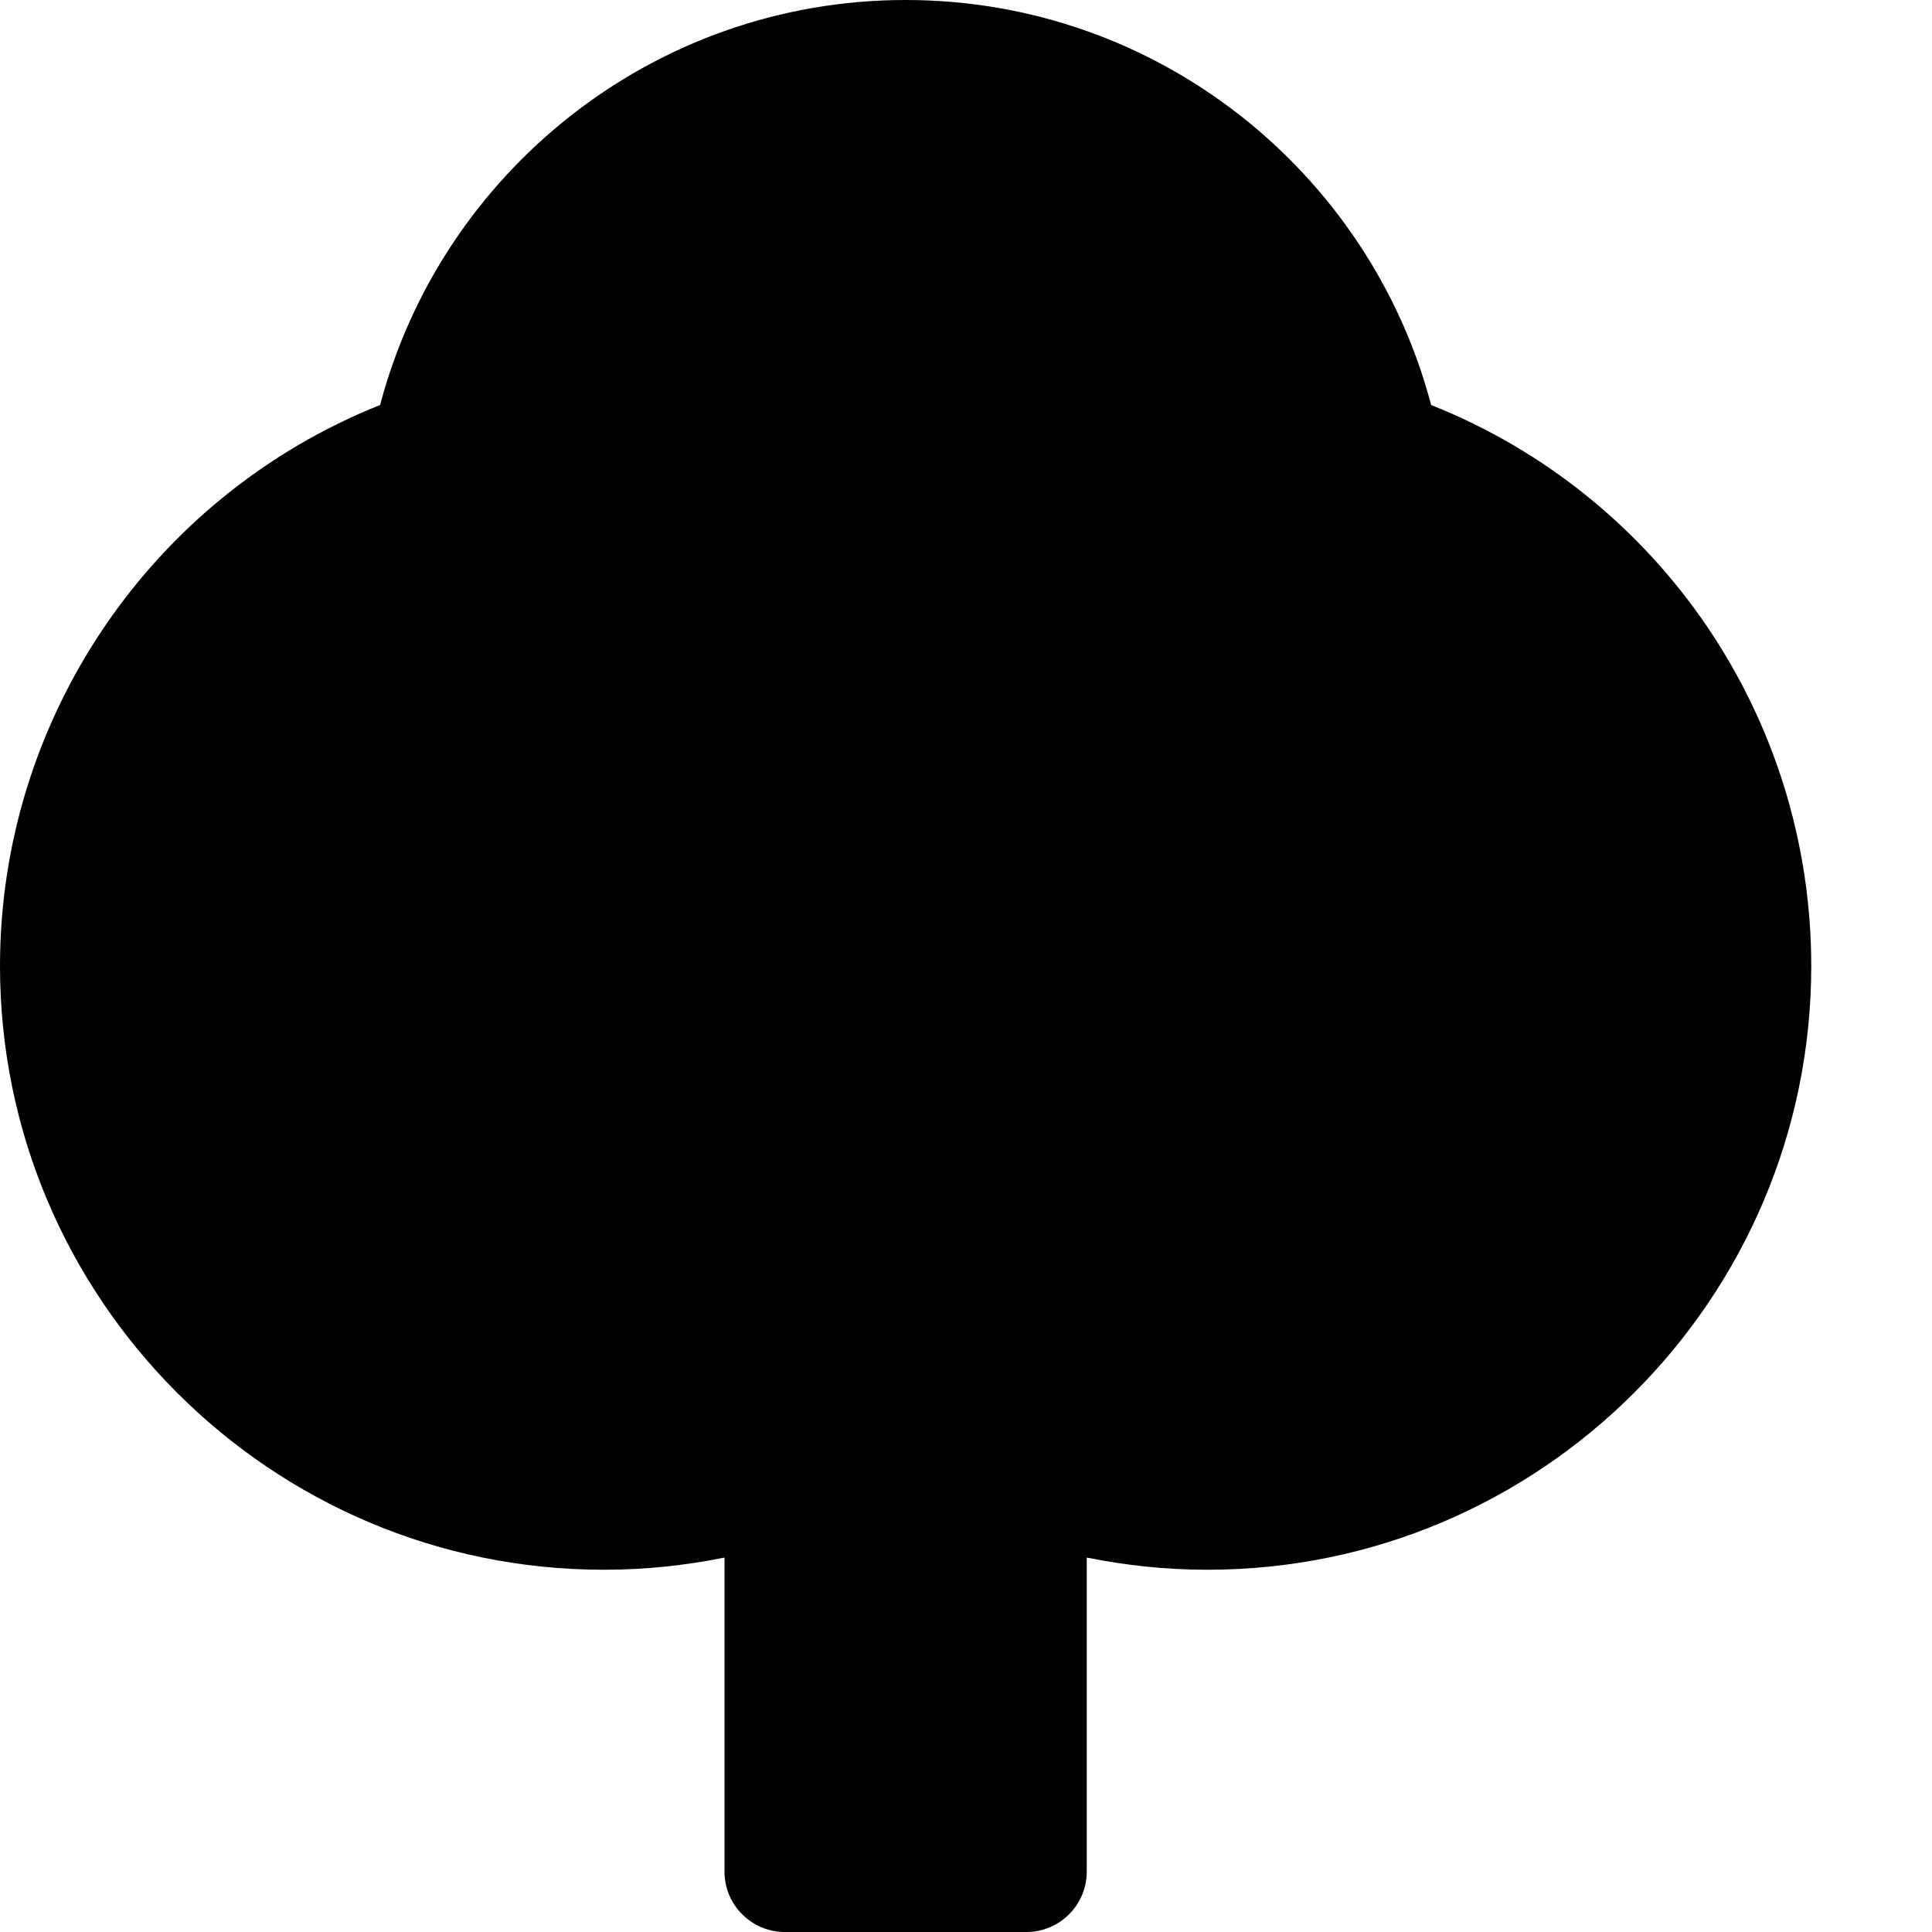
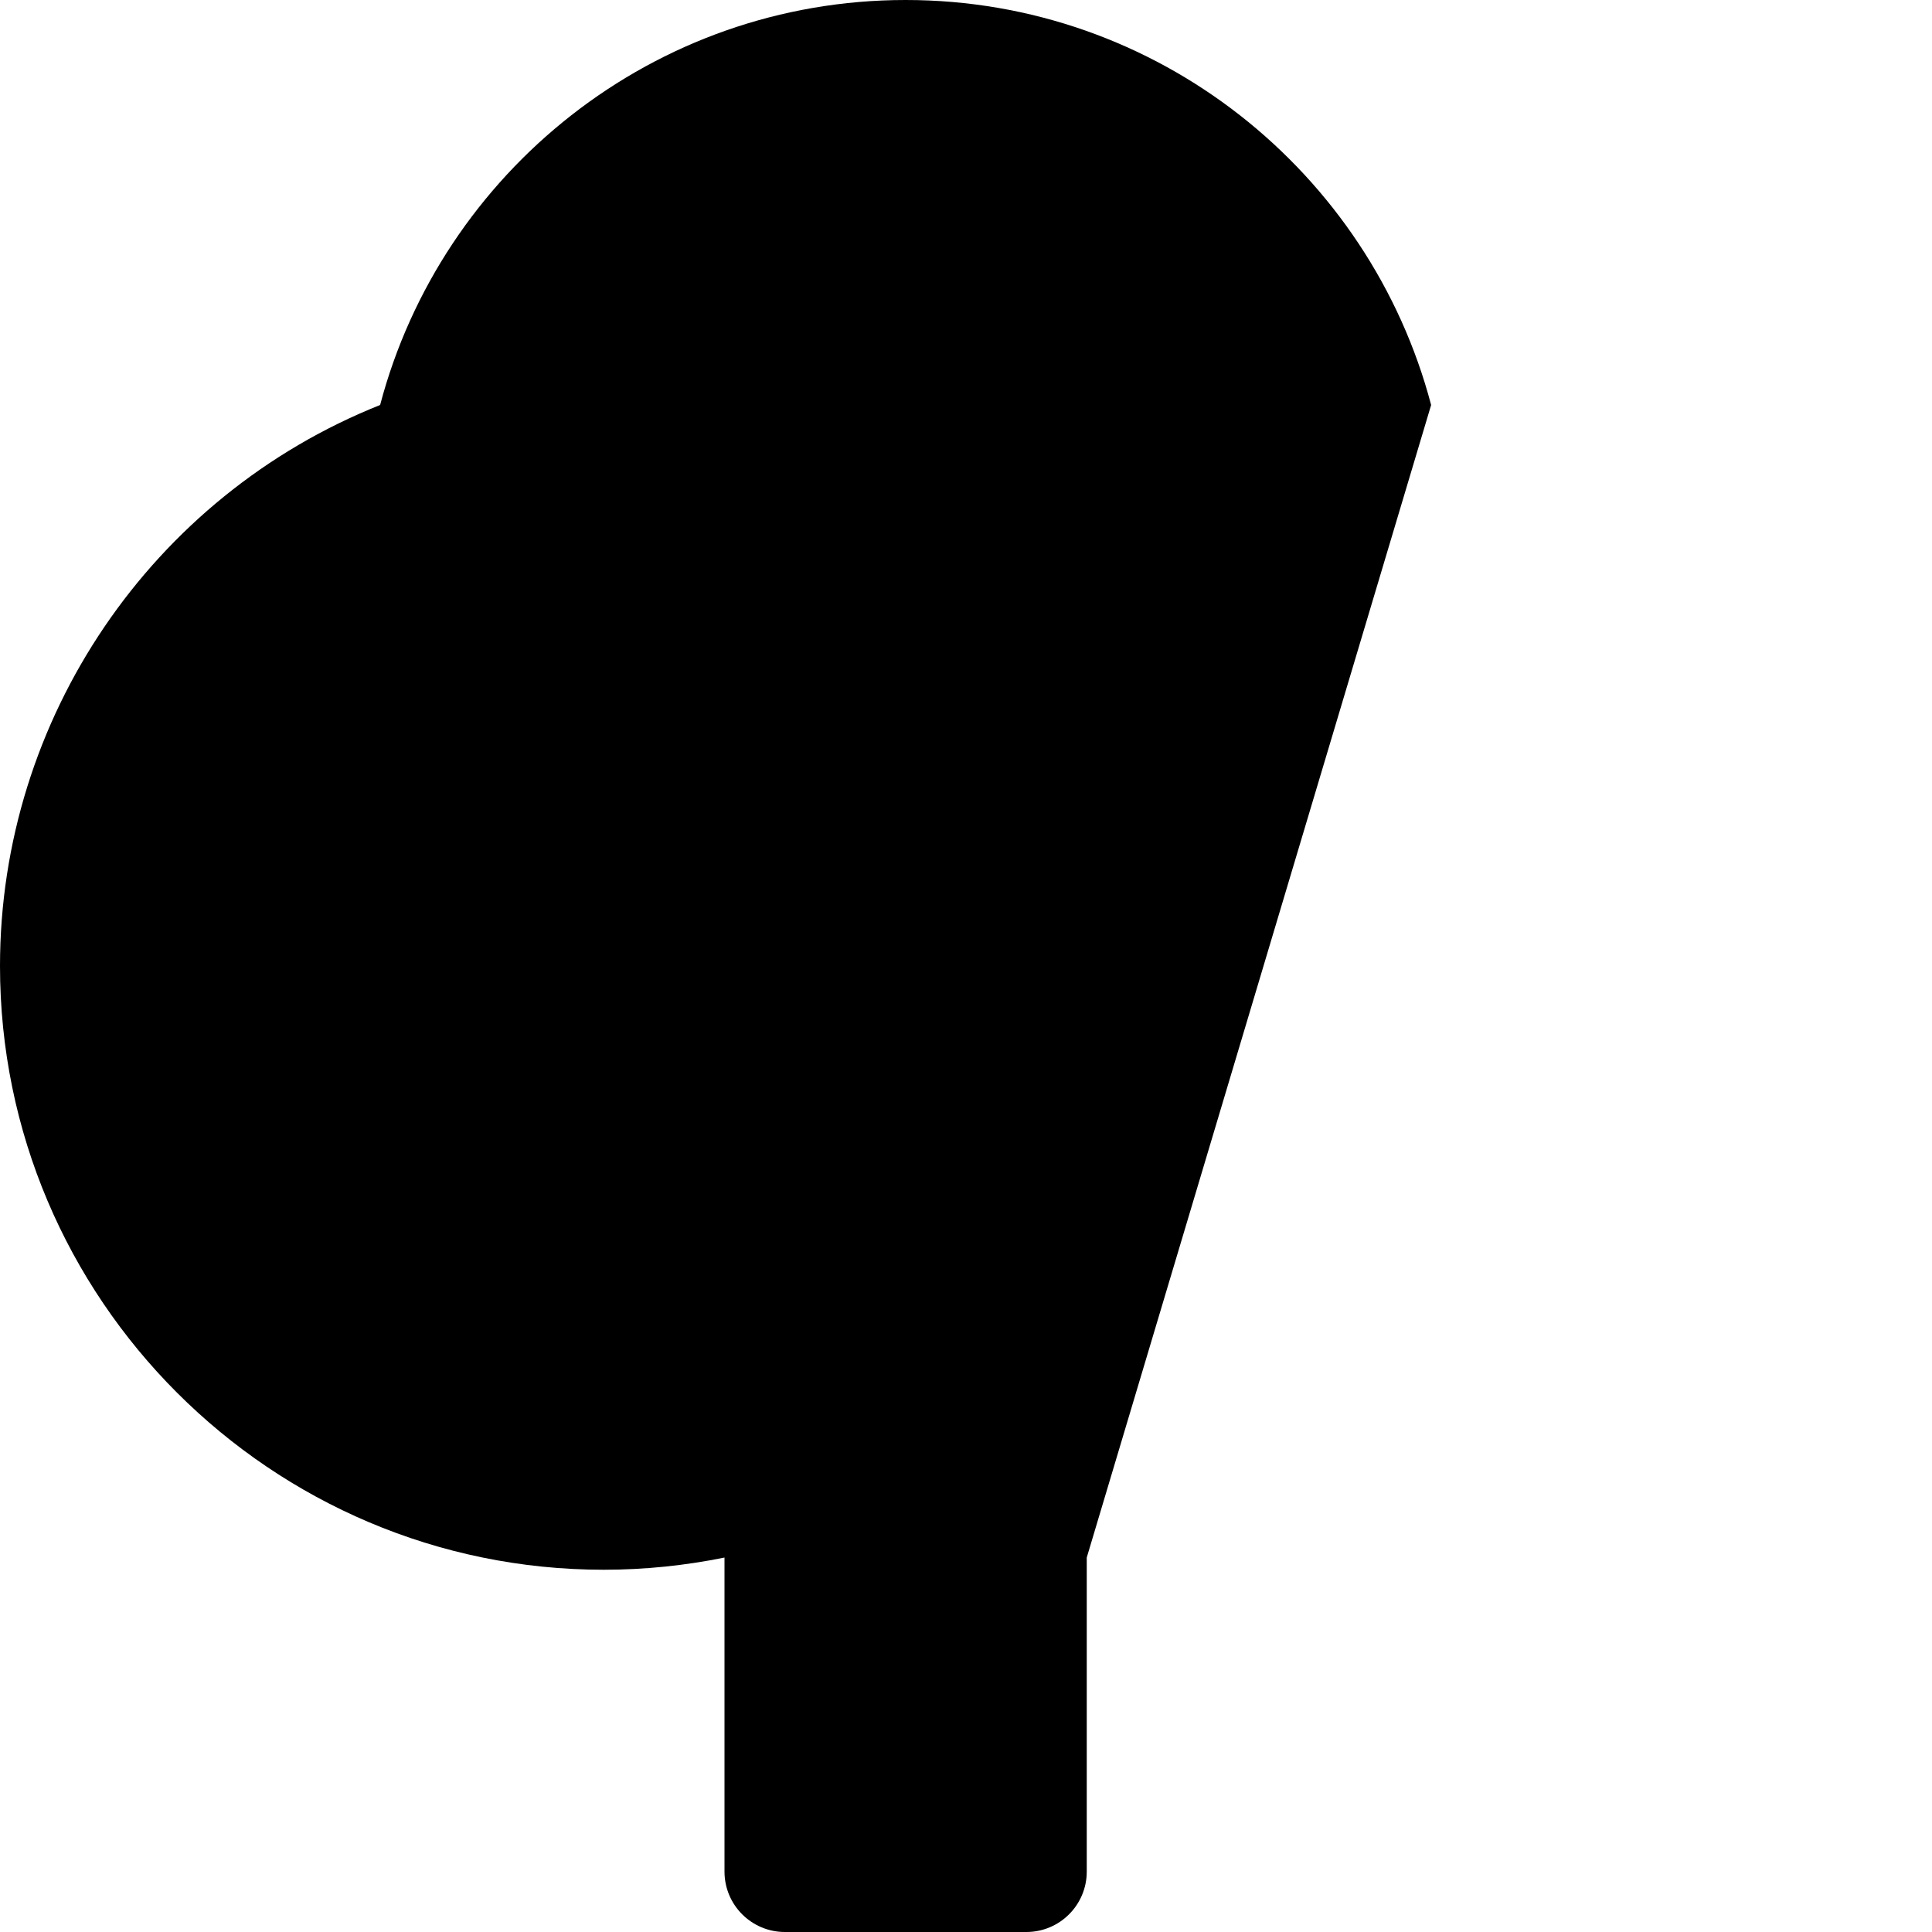
<svg xmlns="http://www.w3.org/2000/svg" version="1.1" width="16" height="16" viewBox="0 0 16 16">
  <title>tree3</title>
-   <path d="M11.852 3.354c-0.508-1.928-2.266-3.354-4.352-3.354s-3.844 1.426-4.352 3.354c-1.891 0.754-3.148 2.596-3.148 4.646 0 2.757 2.243 5 5 5 0.34 0 0.674-0.035 1-0.101v2.601c0 0.276 0.224 0.5 0.5 0.5h2c0.276 0 0.5-0.224 0.5-0.5v-2.601c0.327 0.066 0.661 0.101 1 0.101 2.757 0 5-2.243 5-5 0-2.060-1.254-3.892-3.148-4.646z" />
+   <path d="M11.852 3.354c-0.508-1.928-2.266-3.354-4.352-3.354s-3.844 1.426-4.352 3.354c-1.891 0.754-3.148 2.596-3.148 4.646 0 2.757 2.243 5 5 5 0.34 0 0.674-0.035 1-0.101v2.601c0 0.276 0.224 0.5 0.5 0.5h2c0.276 0 0.5-0.224 0.5-0.5v-2.601z" />
</svg>